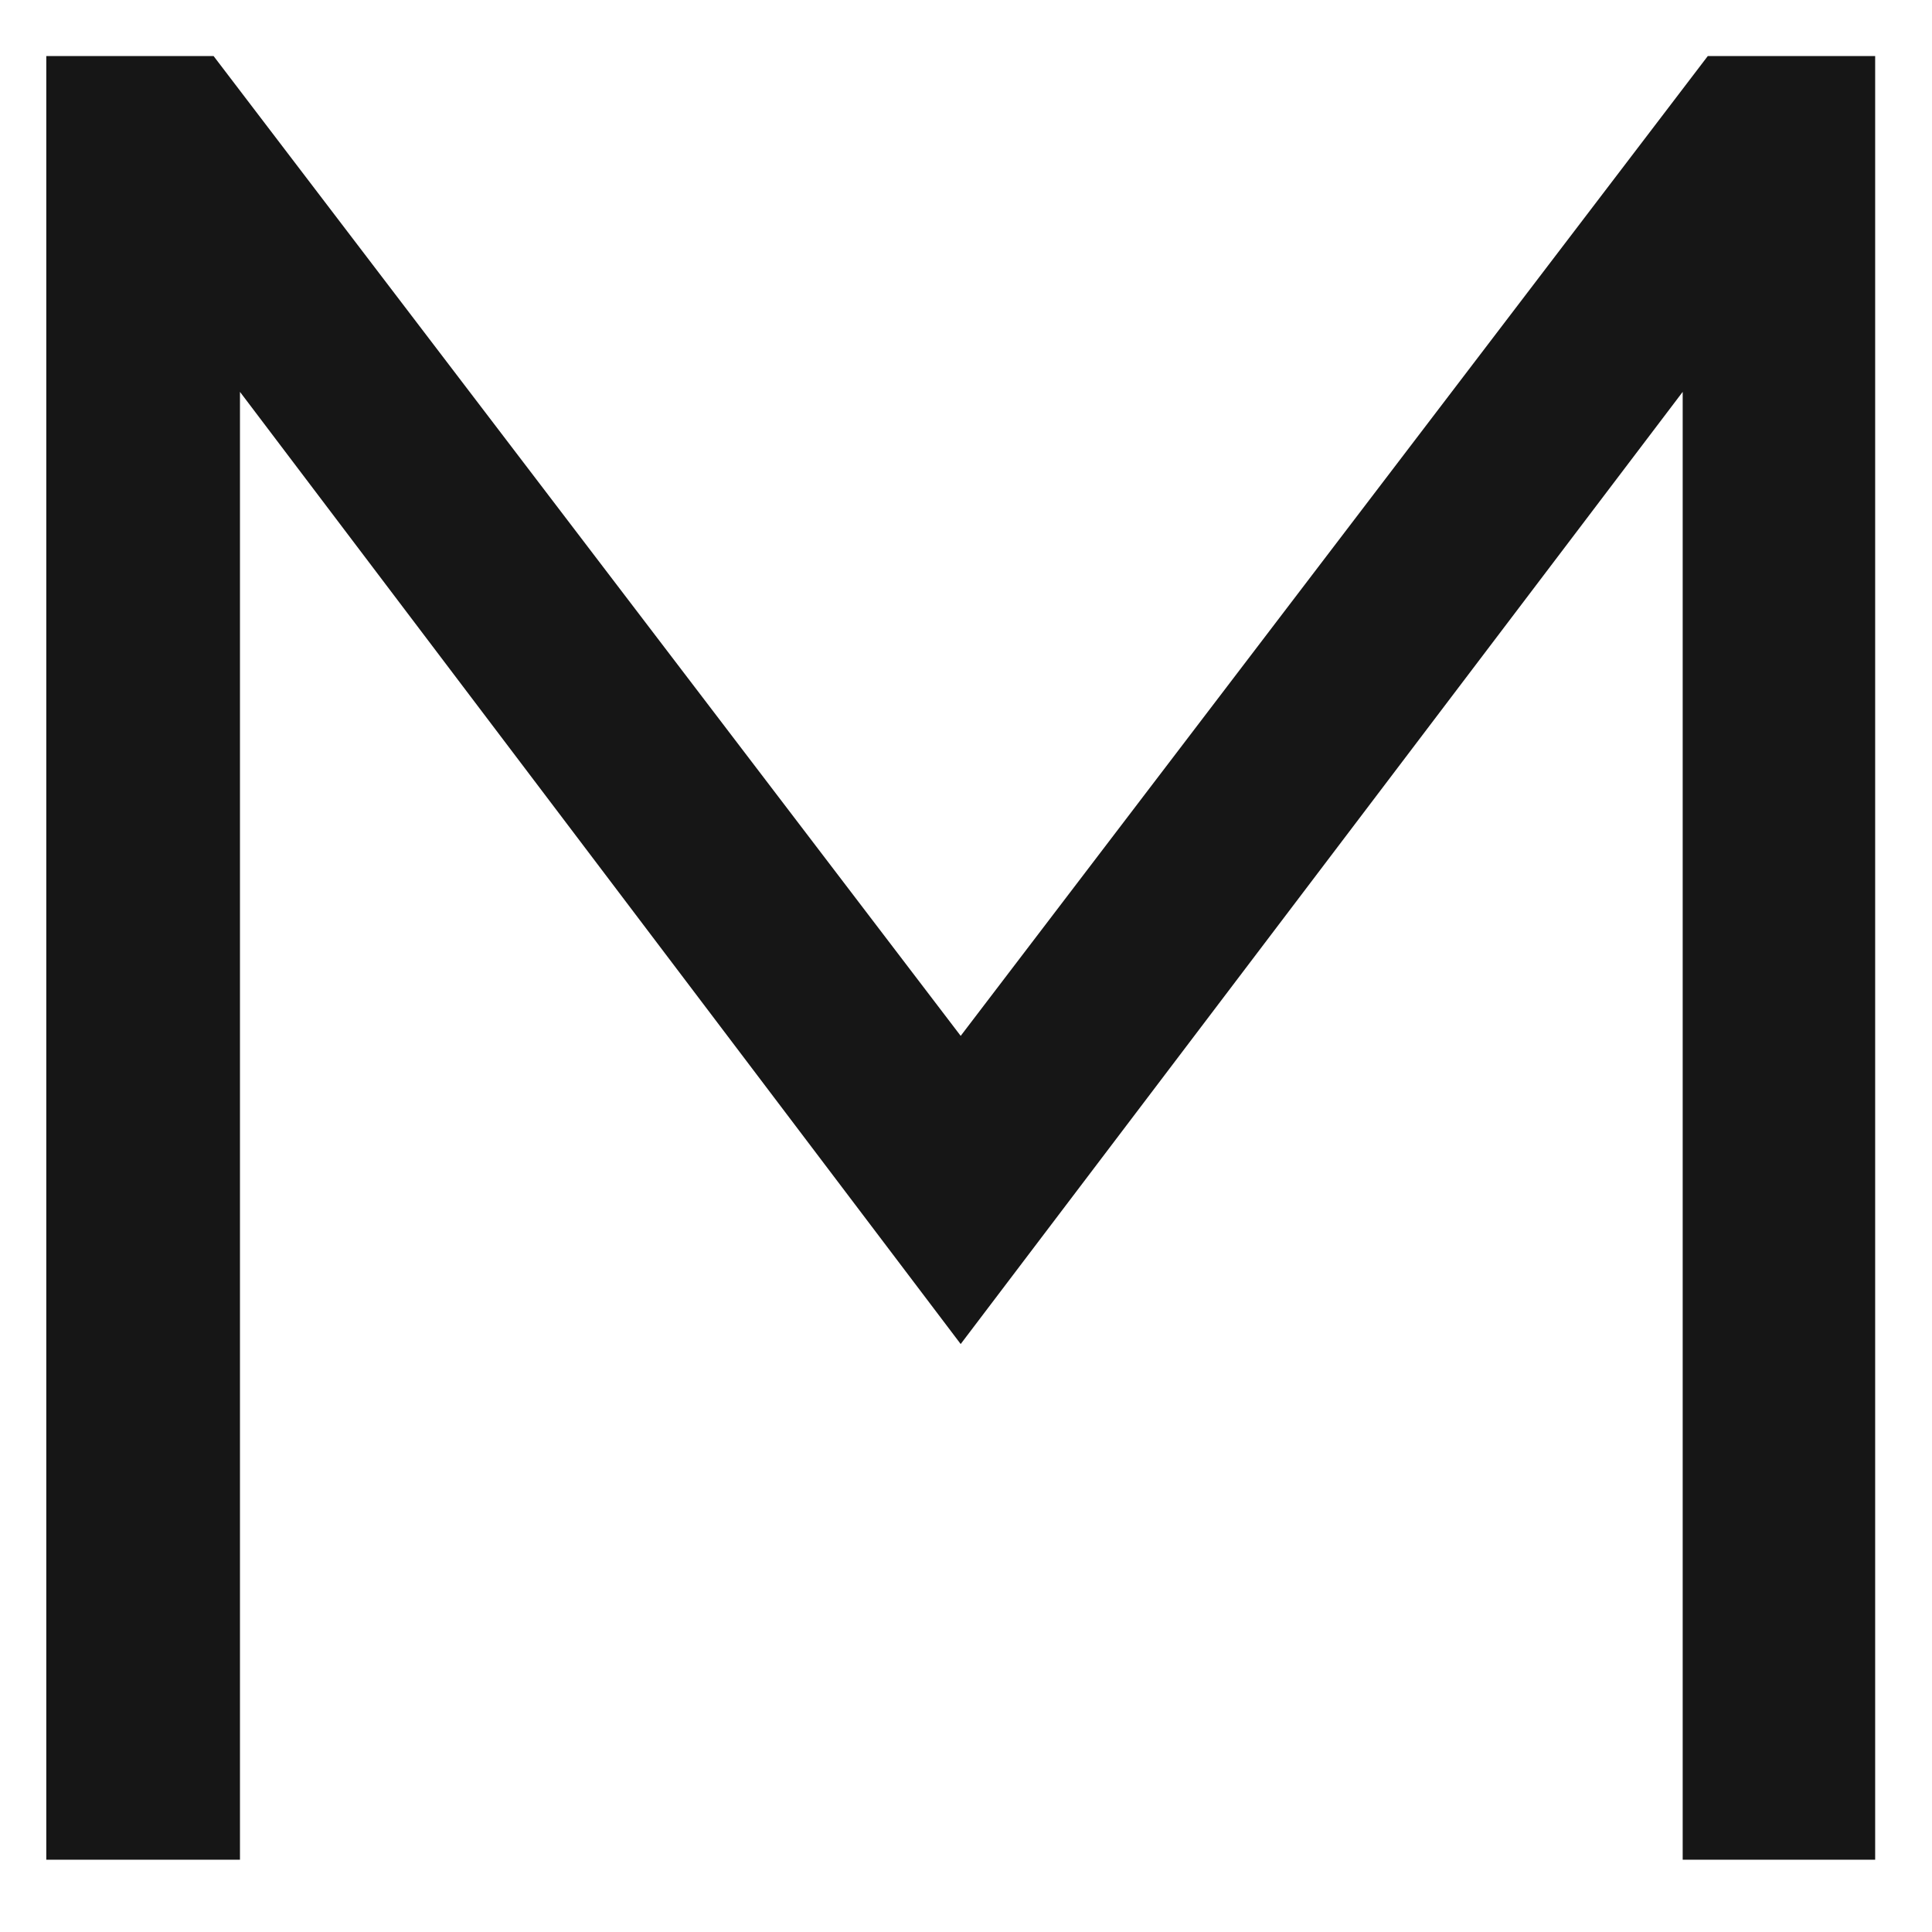
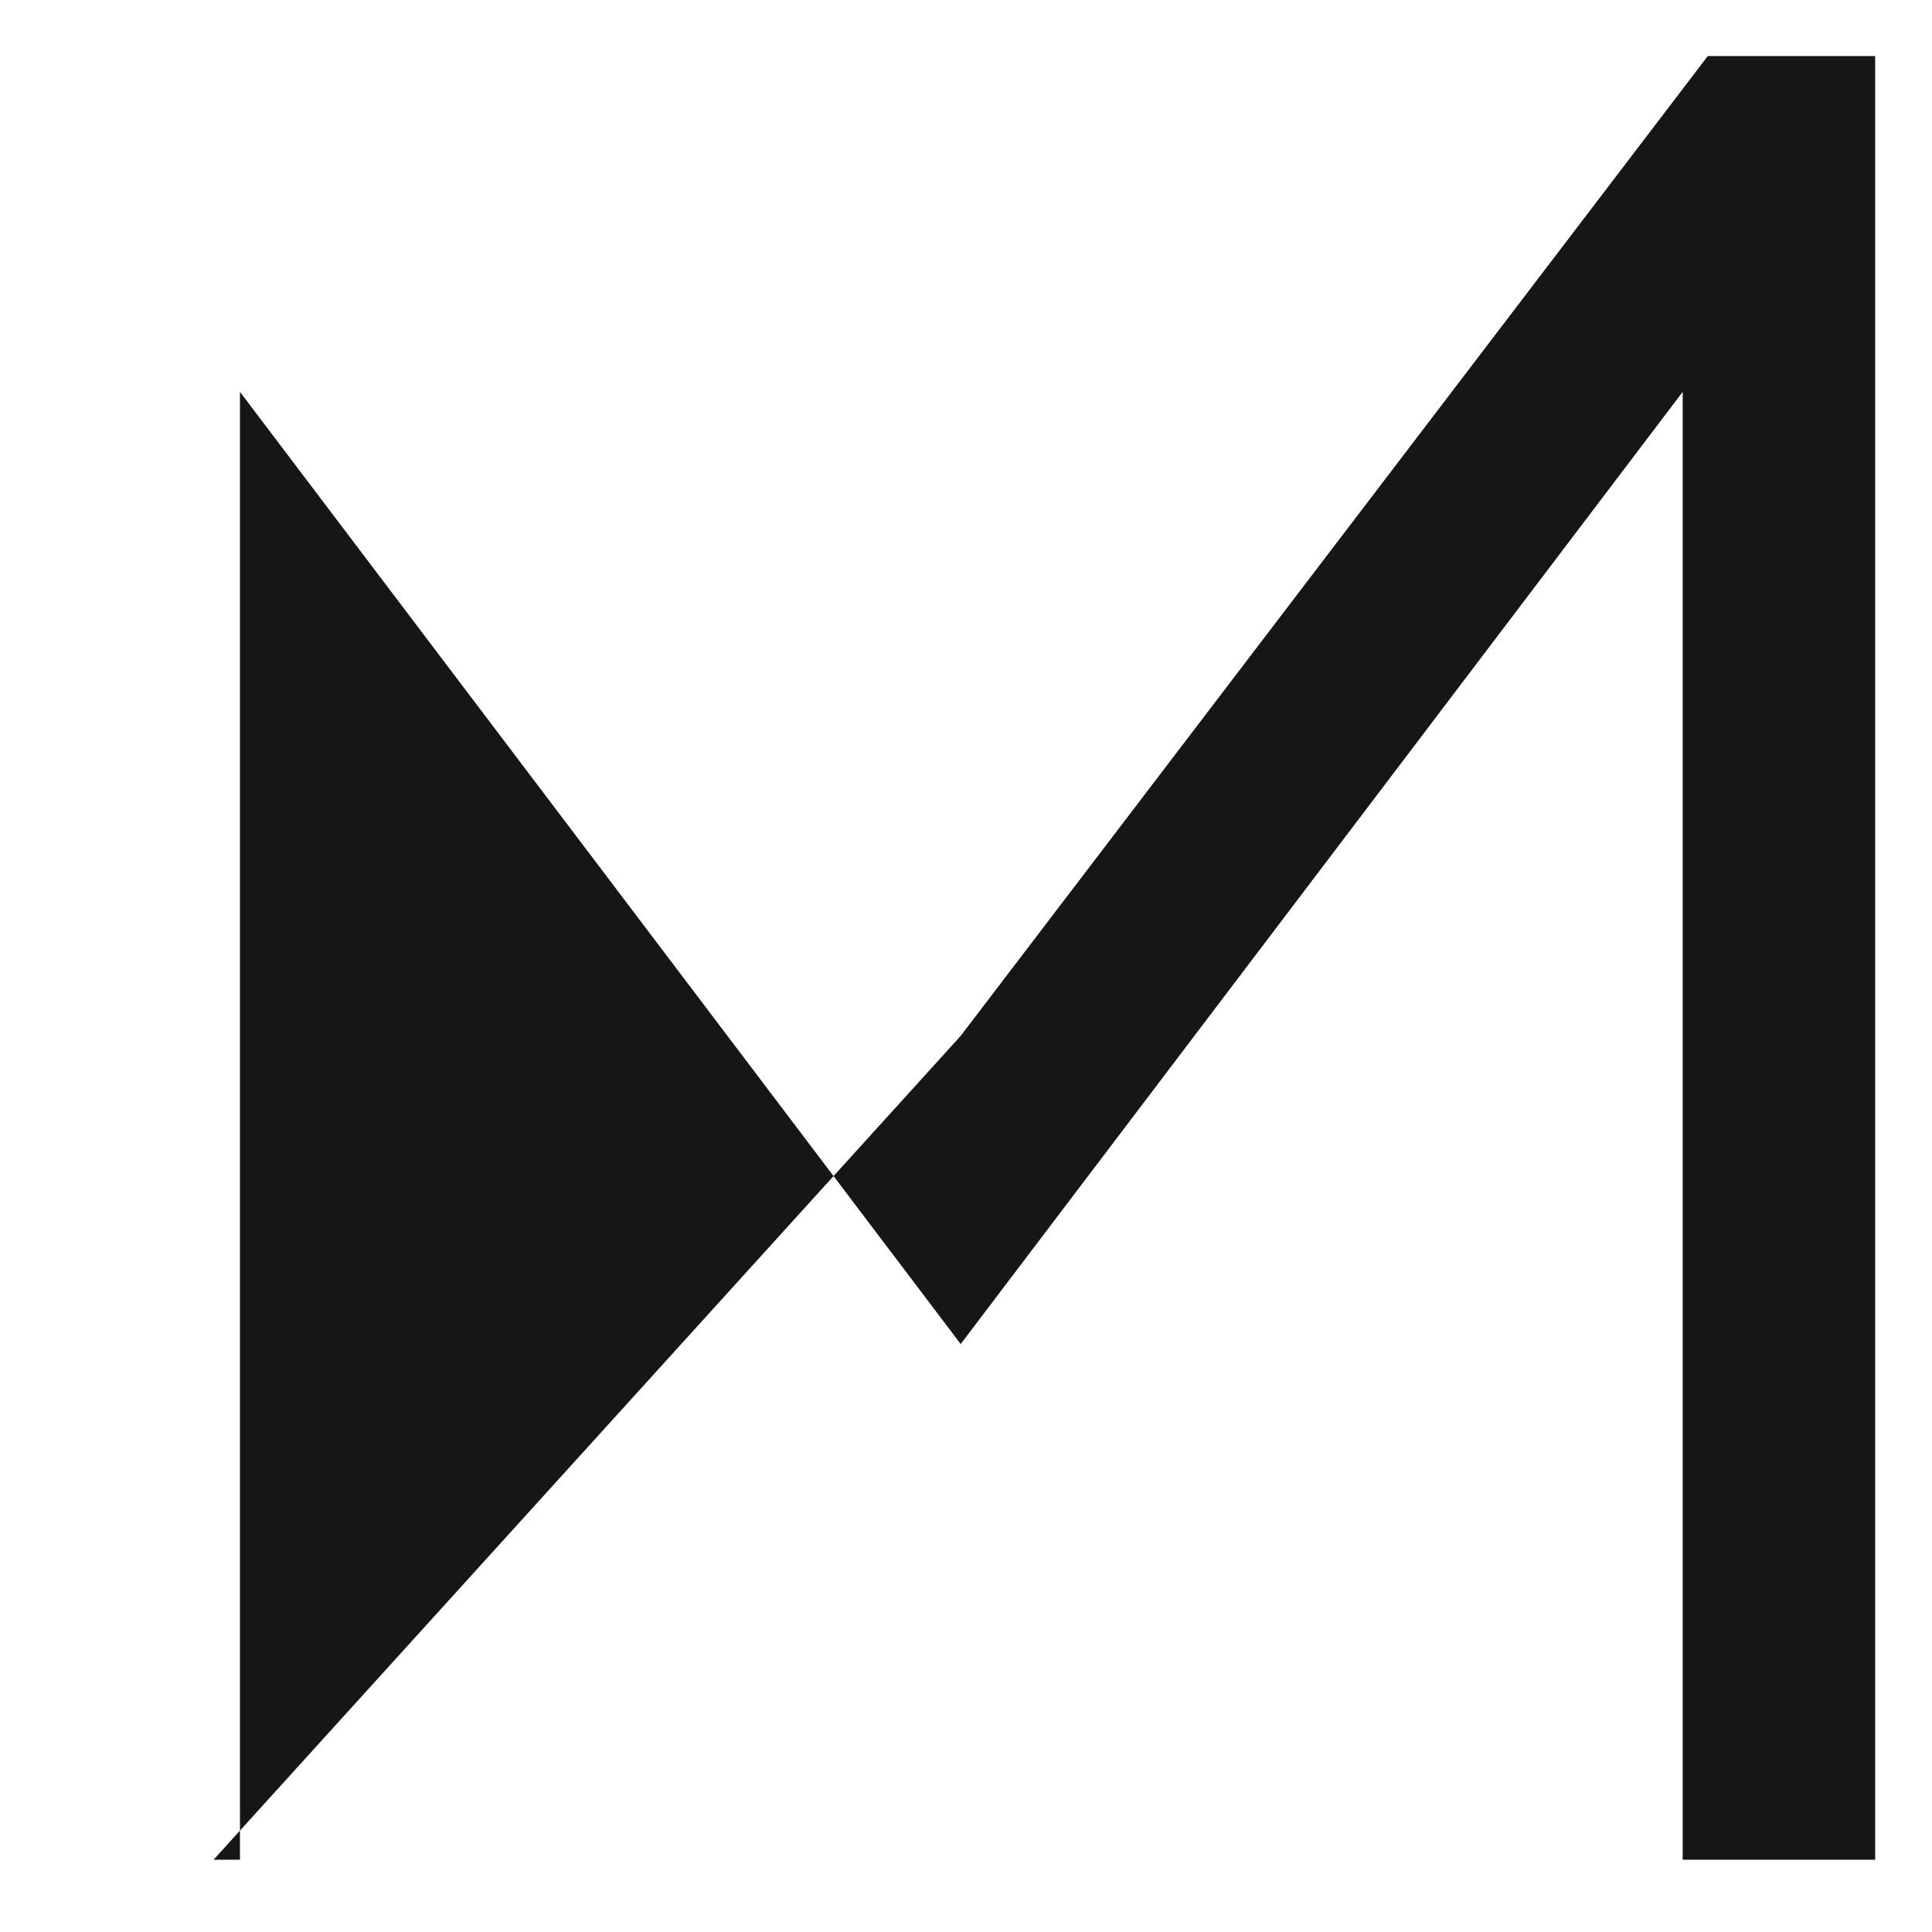
<svg xmlns="http://www.w3.org/2000/svg" width="24" height="24" viewBox="0 0 24 24" fill="none">
-   <path d="M20.903 4.868L11.934 16.696L2.981 4.868V23.102H0.575V0.696H2.653L11.934 12.868L21.215 0.696H23.294V23.102H20.903V4.868Z" fill="#161616" />
+   <path d="M20.903 4.868L11.934 16.696L2.981 4.868V23.102H0.575H2.653L11.934 12.868L21.215 0.696H23.294V23.102H20.903V4.868Z" fill="#161616" />
</svg>